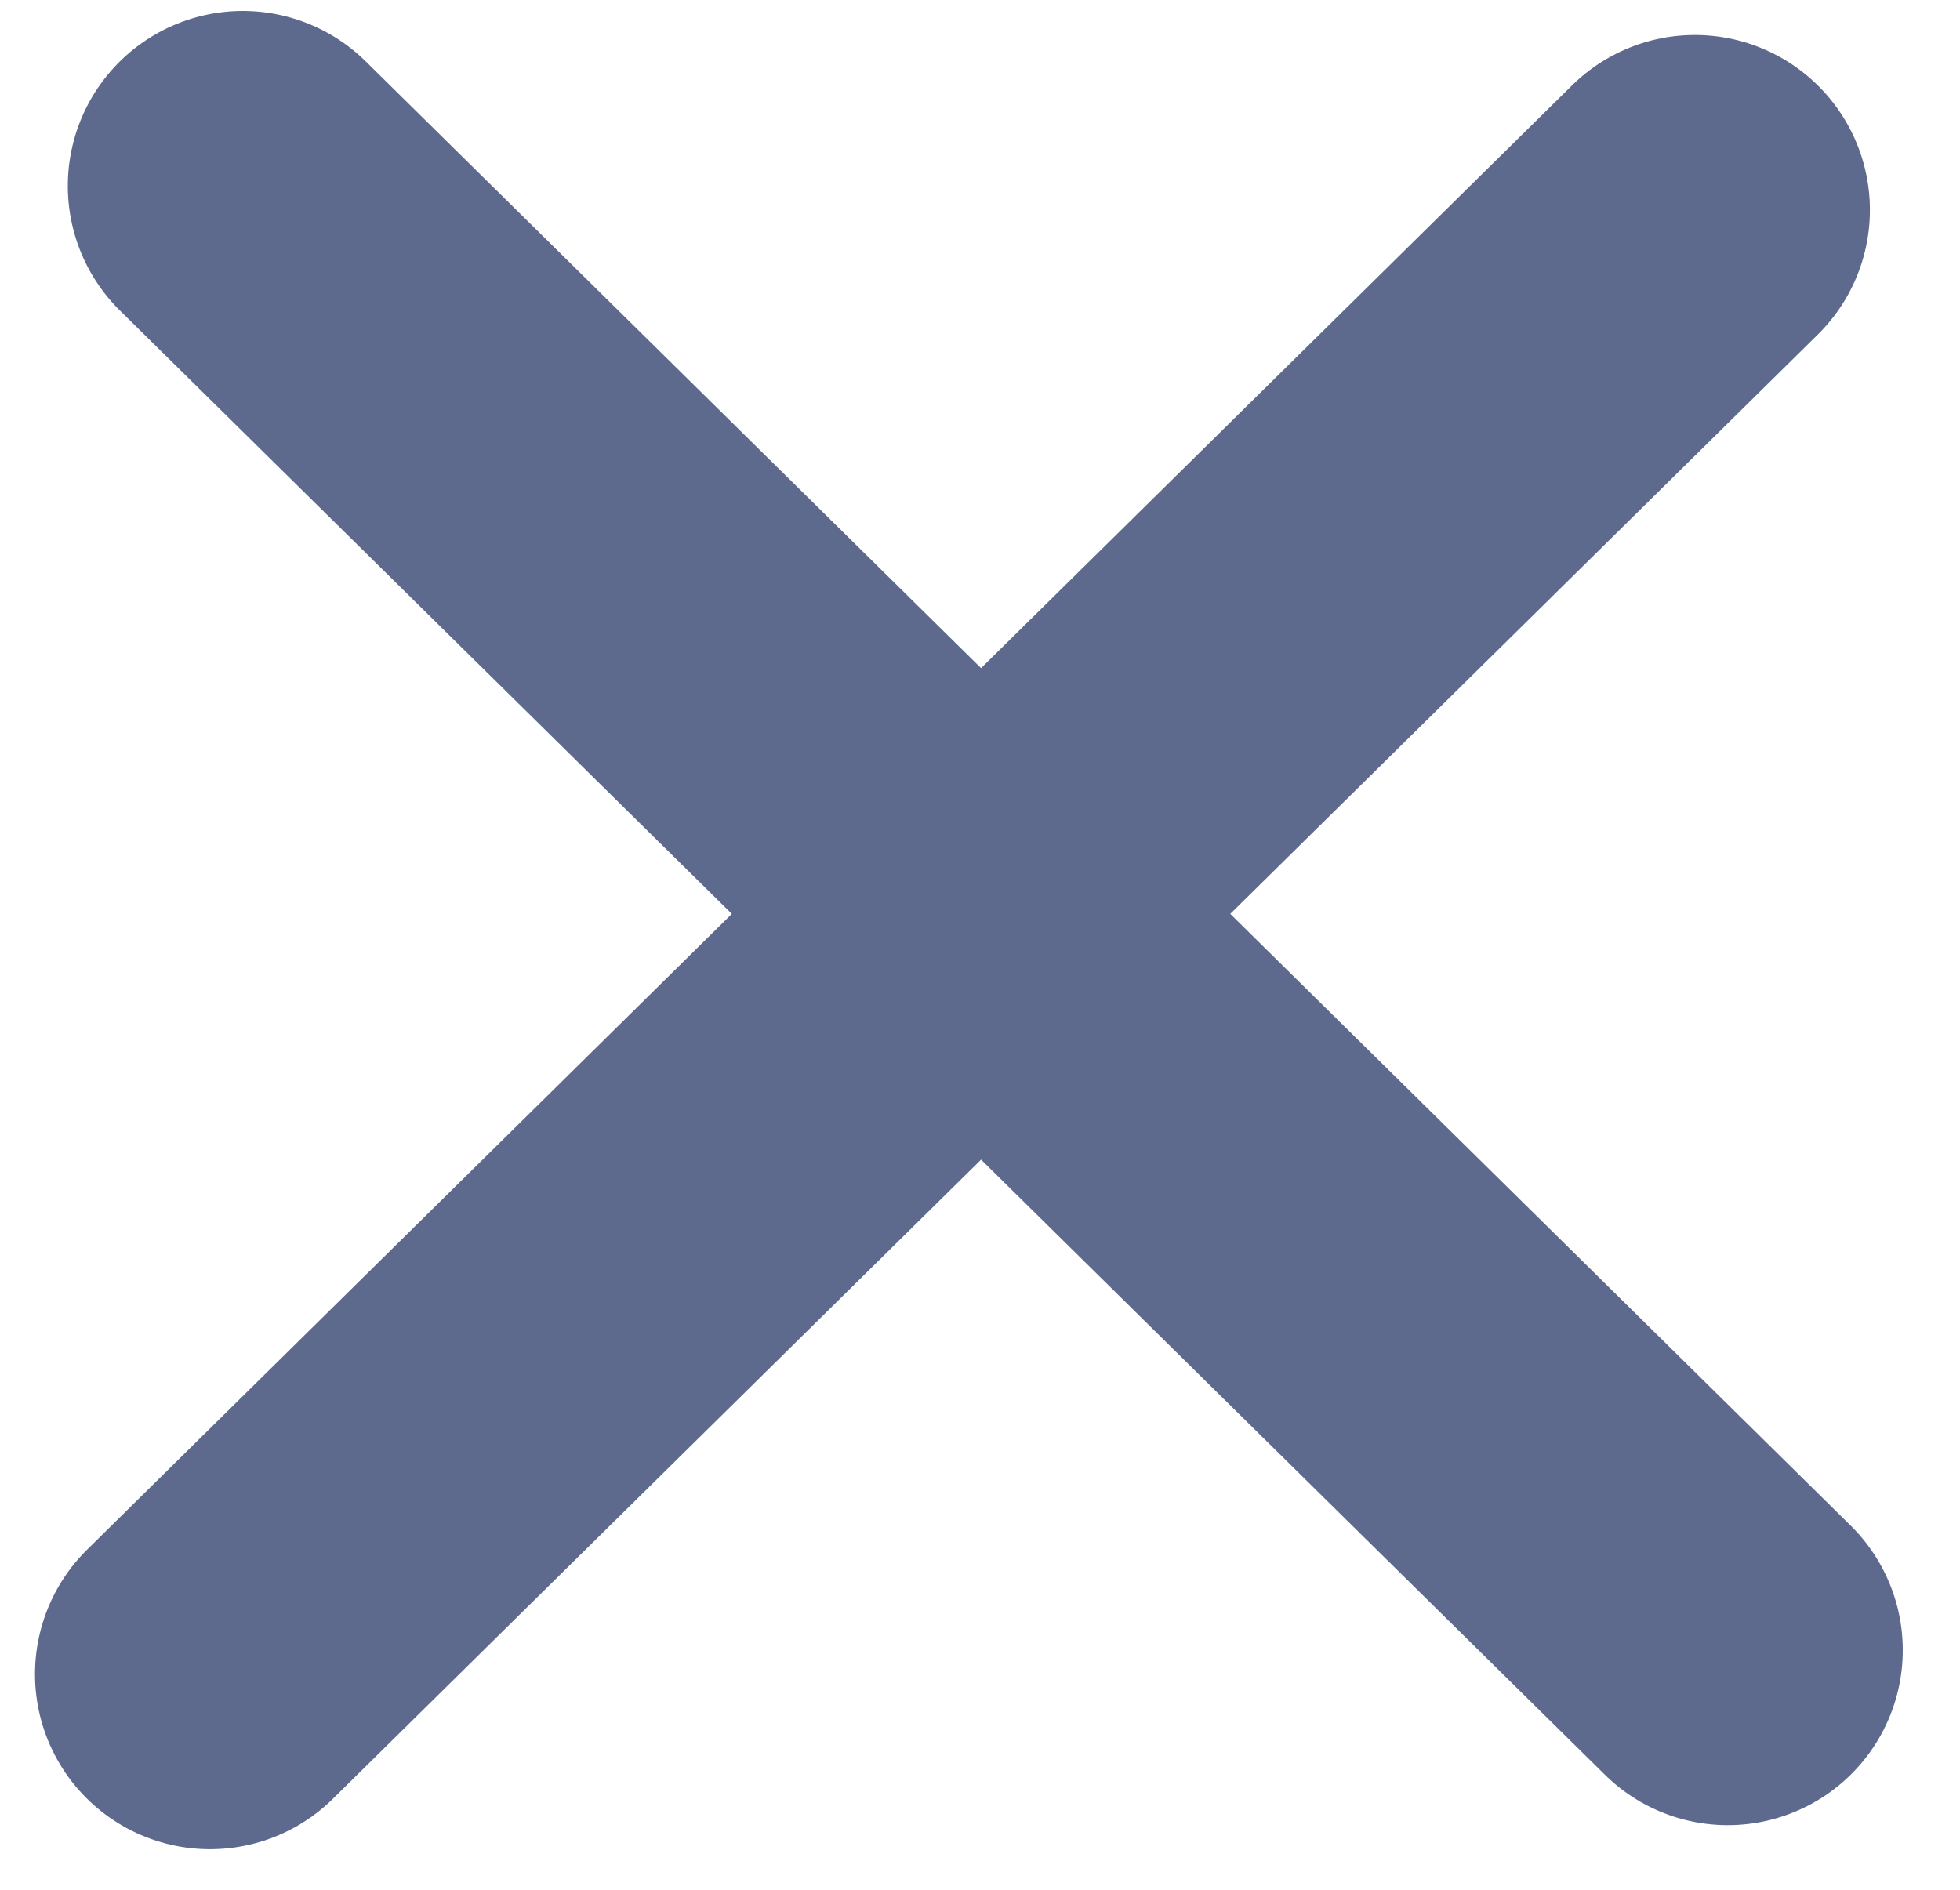
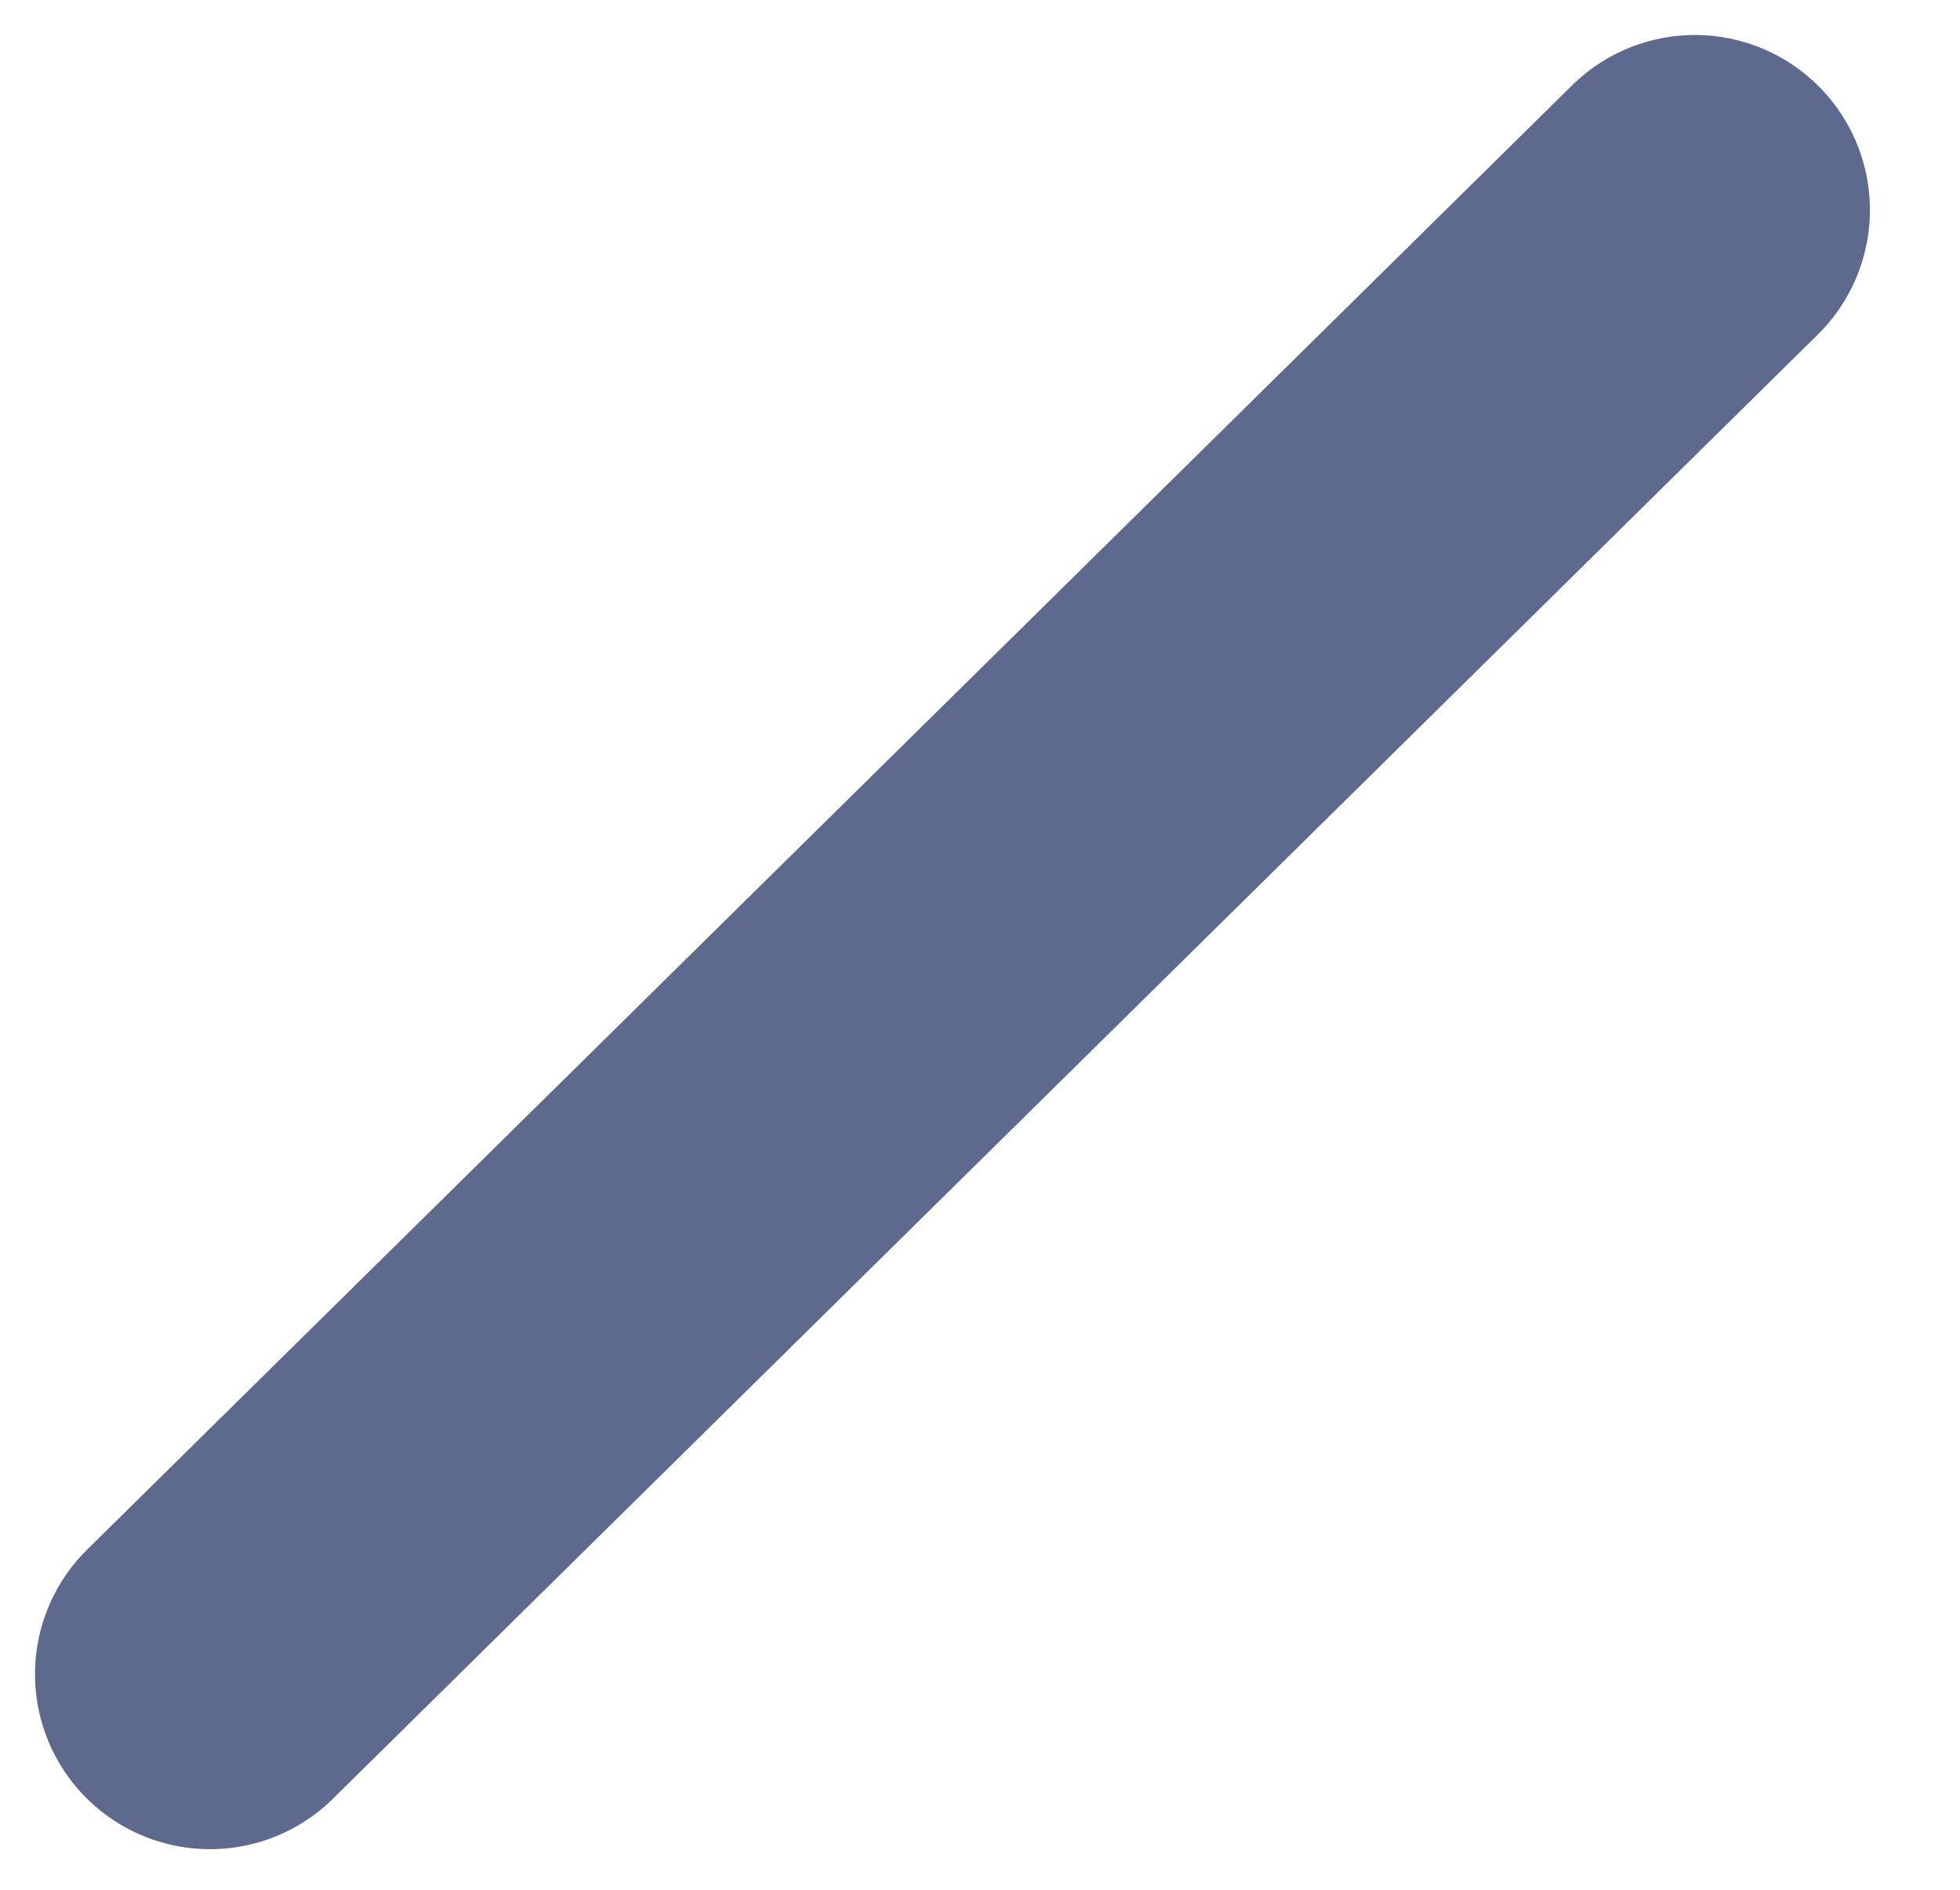
<svg xmlns="http://www.w3.org/2000/svg" width="28" height="27" version="1.1" viewBox="0 0 28 27">
  <title>Close</title>
  <desc>Created with Sketch.</desc>
  <g id="Page-1" fill="none" fill-rule="evenodd" stroke="none" stroke-linecap="round" stroke-width="1">
    <g id="Close" stroke="#5D6A8E" stroke-width="5" transform="translate(3, 1)">
      <path id="Line-Copy" d="M0,22.92 L21.213,2" />
-       <path id="Line" d="M11.064,26.733 L10.856,-3.06" transform="translate(11.356, 11.837) rotate(-45) translate(-11.356, -11.837)" />
    </g>
  </g>
</svg>